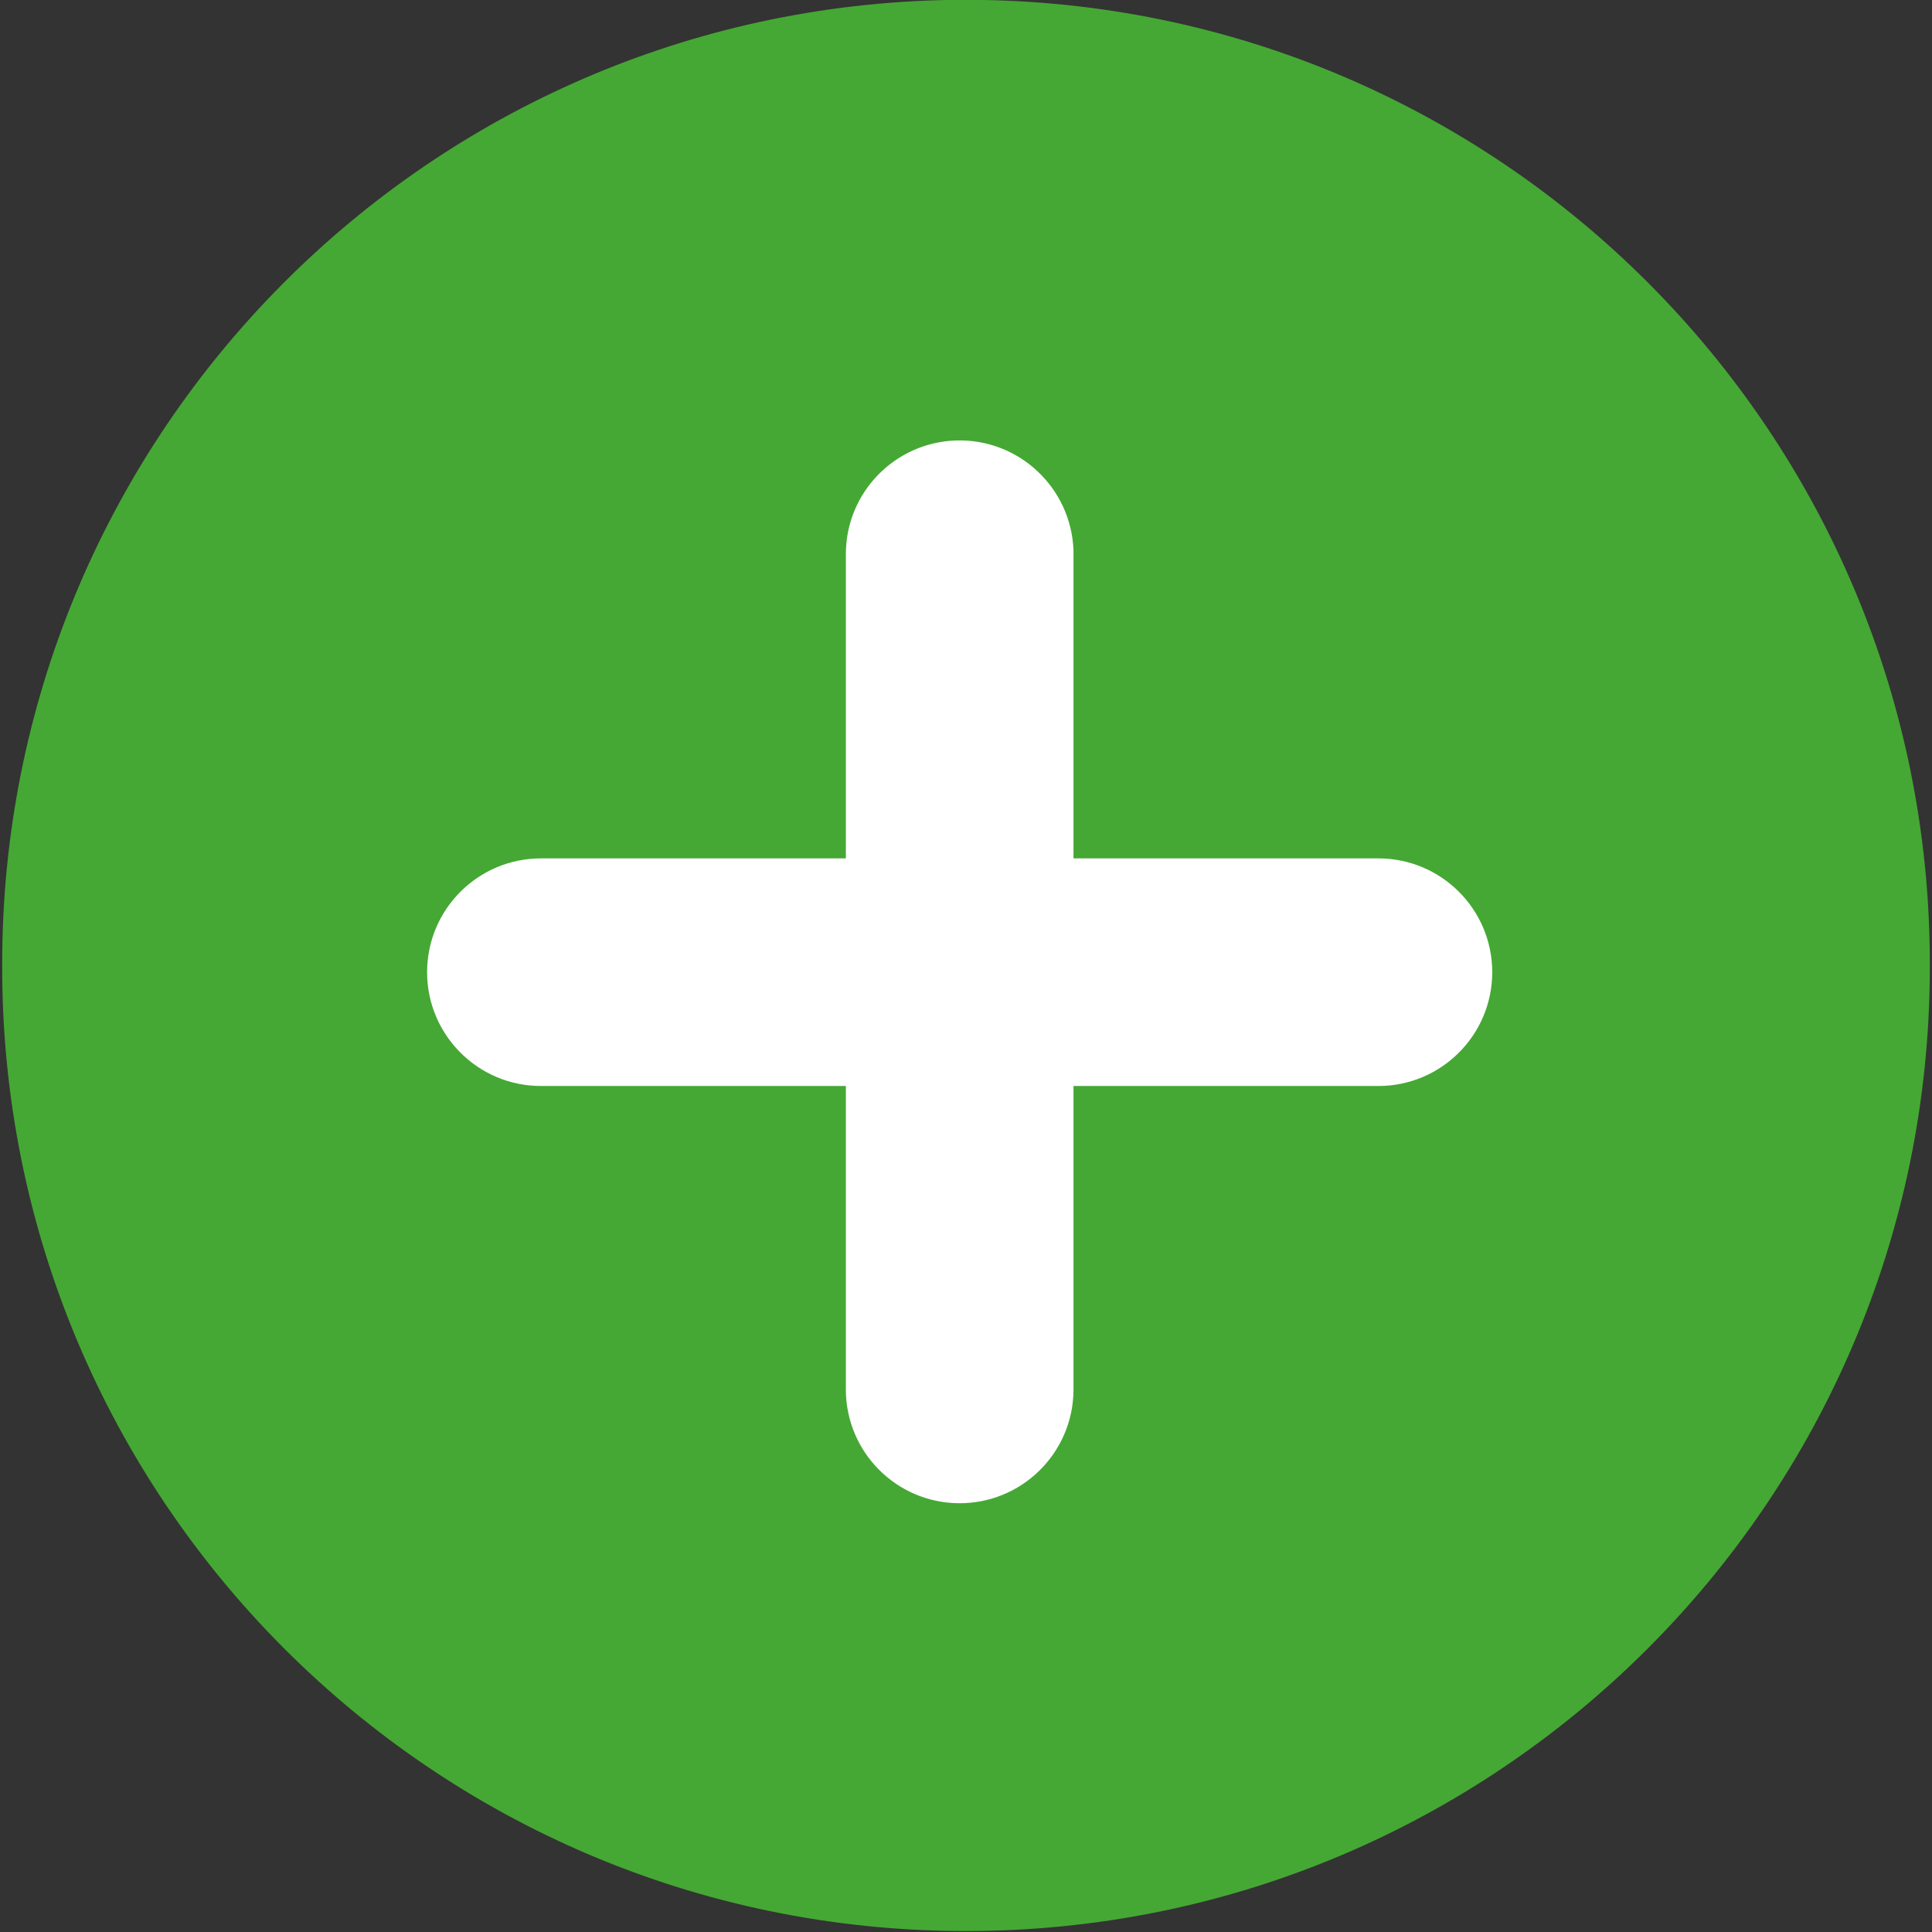
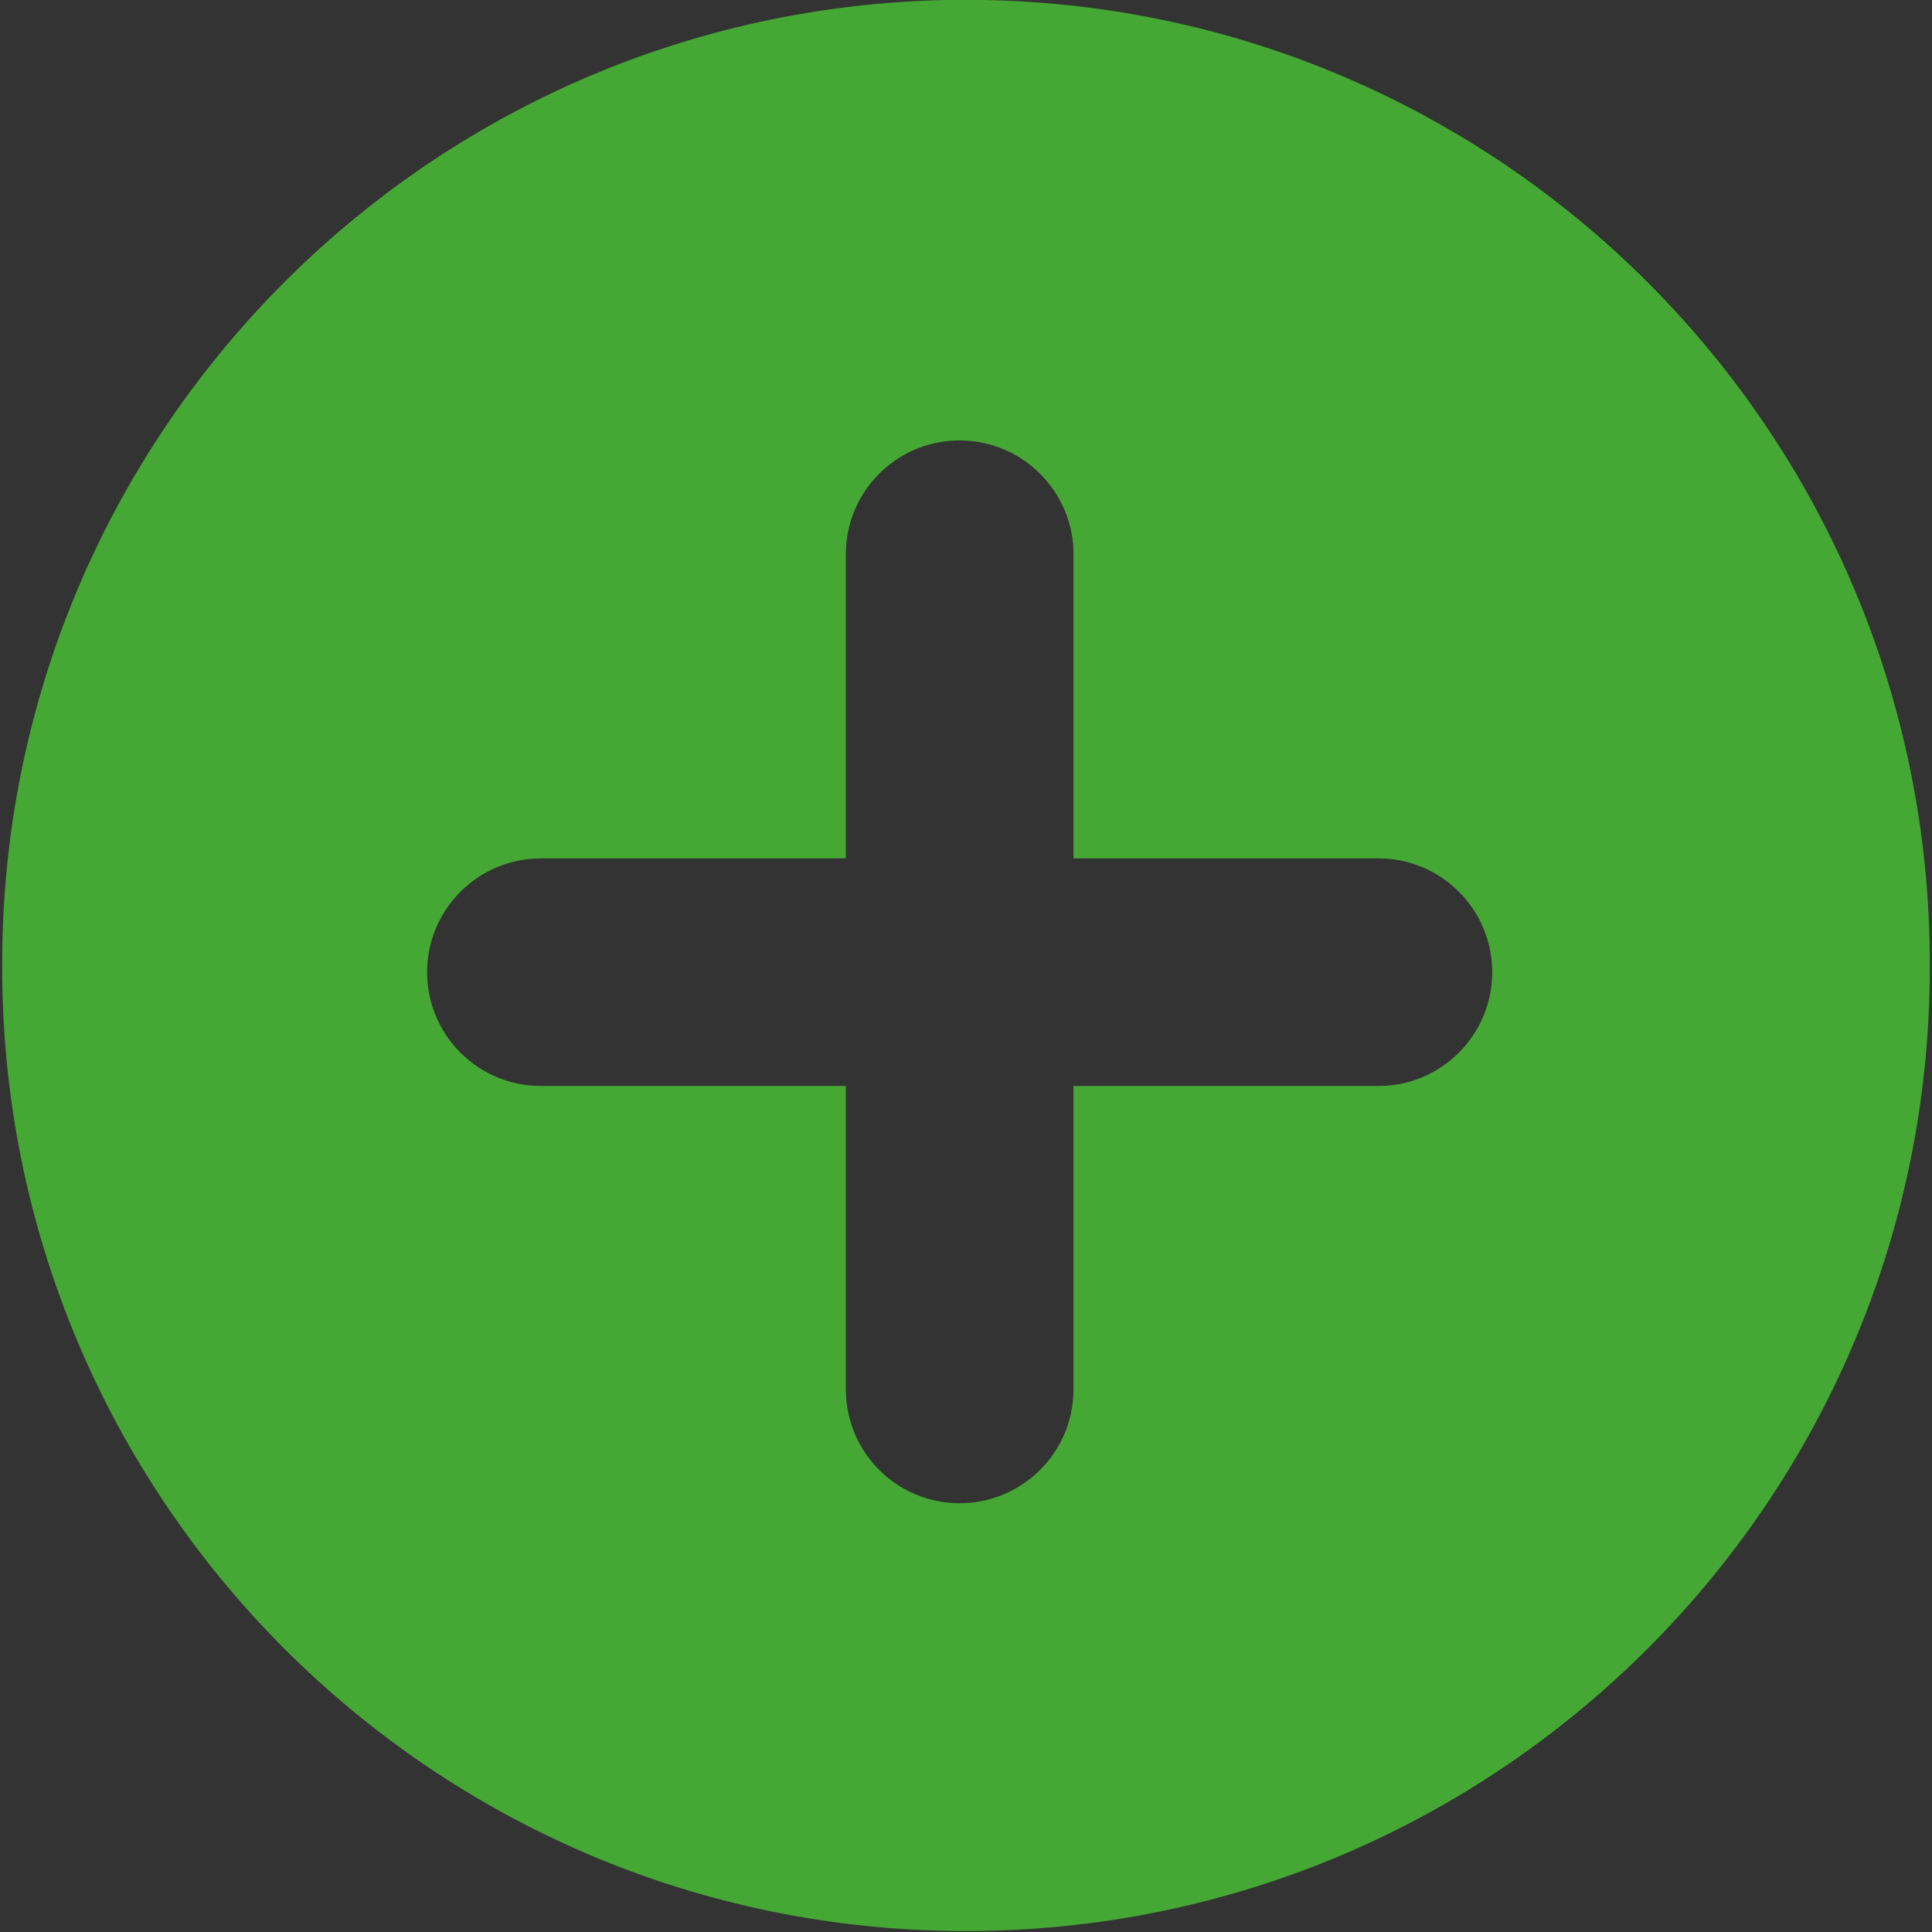
<svg xmlns="http://www.w3.org/2000/svg" width="1080" zoomAndPan="magnify" viewBox="0 0 810 810" height="1080" preserveAspectRatio="xMidYMid meet" version="1.0">
  <rect x="0" y="0" width="810" height="810" fill="#333333" stroke="none" />
  <defs>
    <clipPath id="7d347aac0c">
      <path d="M 91.156 91.156 L 718.844 91.156 L 718.844 718.844 L 91.156 718.844 Z M 91.156 91.156 " clip-rule="nonzero" />
    </clipPath>
    <clipPath id="908334ae8a">
-       <path d="M 405 91.156 C 231.668 91.156 91.156 231.668 91.156 405 C 91.156 578.332 231.668 718.844 405 718.844 C 578.332 718.844 718.844 578.332 718.844 405 C 718.844 231.668 578.332 91.156 405 91.156 Z M 405 91.156 " clip-rule="nonzero" />
-     </clipPath>
+       </clipPath>
    <clipPath id="ea76f3e8cf">
      <path d="M 0.918 0 L 809.082 0 L 809.082 809.598 L 0.918 809.598 Z M 0.918 0 " clip-rule="nonzero" />
    </clipPath>
  </defs>
  <g clip-path="url(#7d347aac0c)">
    <g clip-path="url(#908334ae8a)">
      <path fill="#ffffff" d="M 91.156 91.156 L 718.844 91.156 L 718.844 718.844 L 91.156 718.844 Z M 91.156 91.156 " fill-opacity="1" fill-rule="nonzero" />
    </g>
  </g>
  <g clip-path="url(#ea76f3e8cf)">
    <path fill="#45a834" d="M 400.625 184.68 C 426.953 183.746 449.055 204.336 450.059 230.668 C 450.059 231.098 450.059 231.602 450.059 232.031 L 450.059 359.887 L 577.91 359.887 C 604.242 359.887 625.625 381.266 625.625 407.598 C 625.625 433.93 604.242 455.309 577.91 455.309 L 450.059 455.309 L 450.059 583.164 C 449.699 609.496 428.031 630.59 401.699 630.23 C 375.797 629.871 354.992 608.992 354.633 583.164 L 354.633 455.309 L 226.781 455.309 C 200.449 455.309 179.066 433.93 179.066 407.598 C 179.066 381.266 200.449 359.887 226.781 359.887 L 354.633 359.887 L 354.633 232.031 C 354.777 206.488 375.082 185.609 400.625 184.68 Z M 393.879 0.07 C 174.836 6.098 0.559 185.539 0.918 404.656 C 0.418 627.789 180.934 809.168 404.141 809.598 C 627.273 810.102 808.578 629.582 809.082 406.449 C 809.082 405.875 809.082 405.23 809.082 404.656 C 809.441 181.52 628.781 0.285 405.645 -0.07 C 401.699 -0.07 397.824 -0.07 393.879 0.07 " fill-opacity="1" fill-rule="nonzero" />
  </g>
</svg>